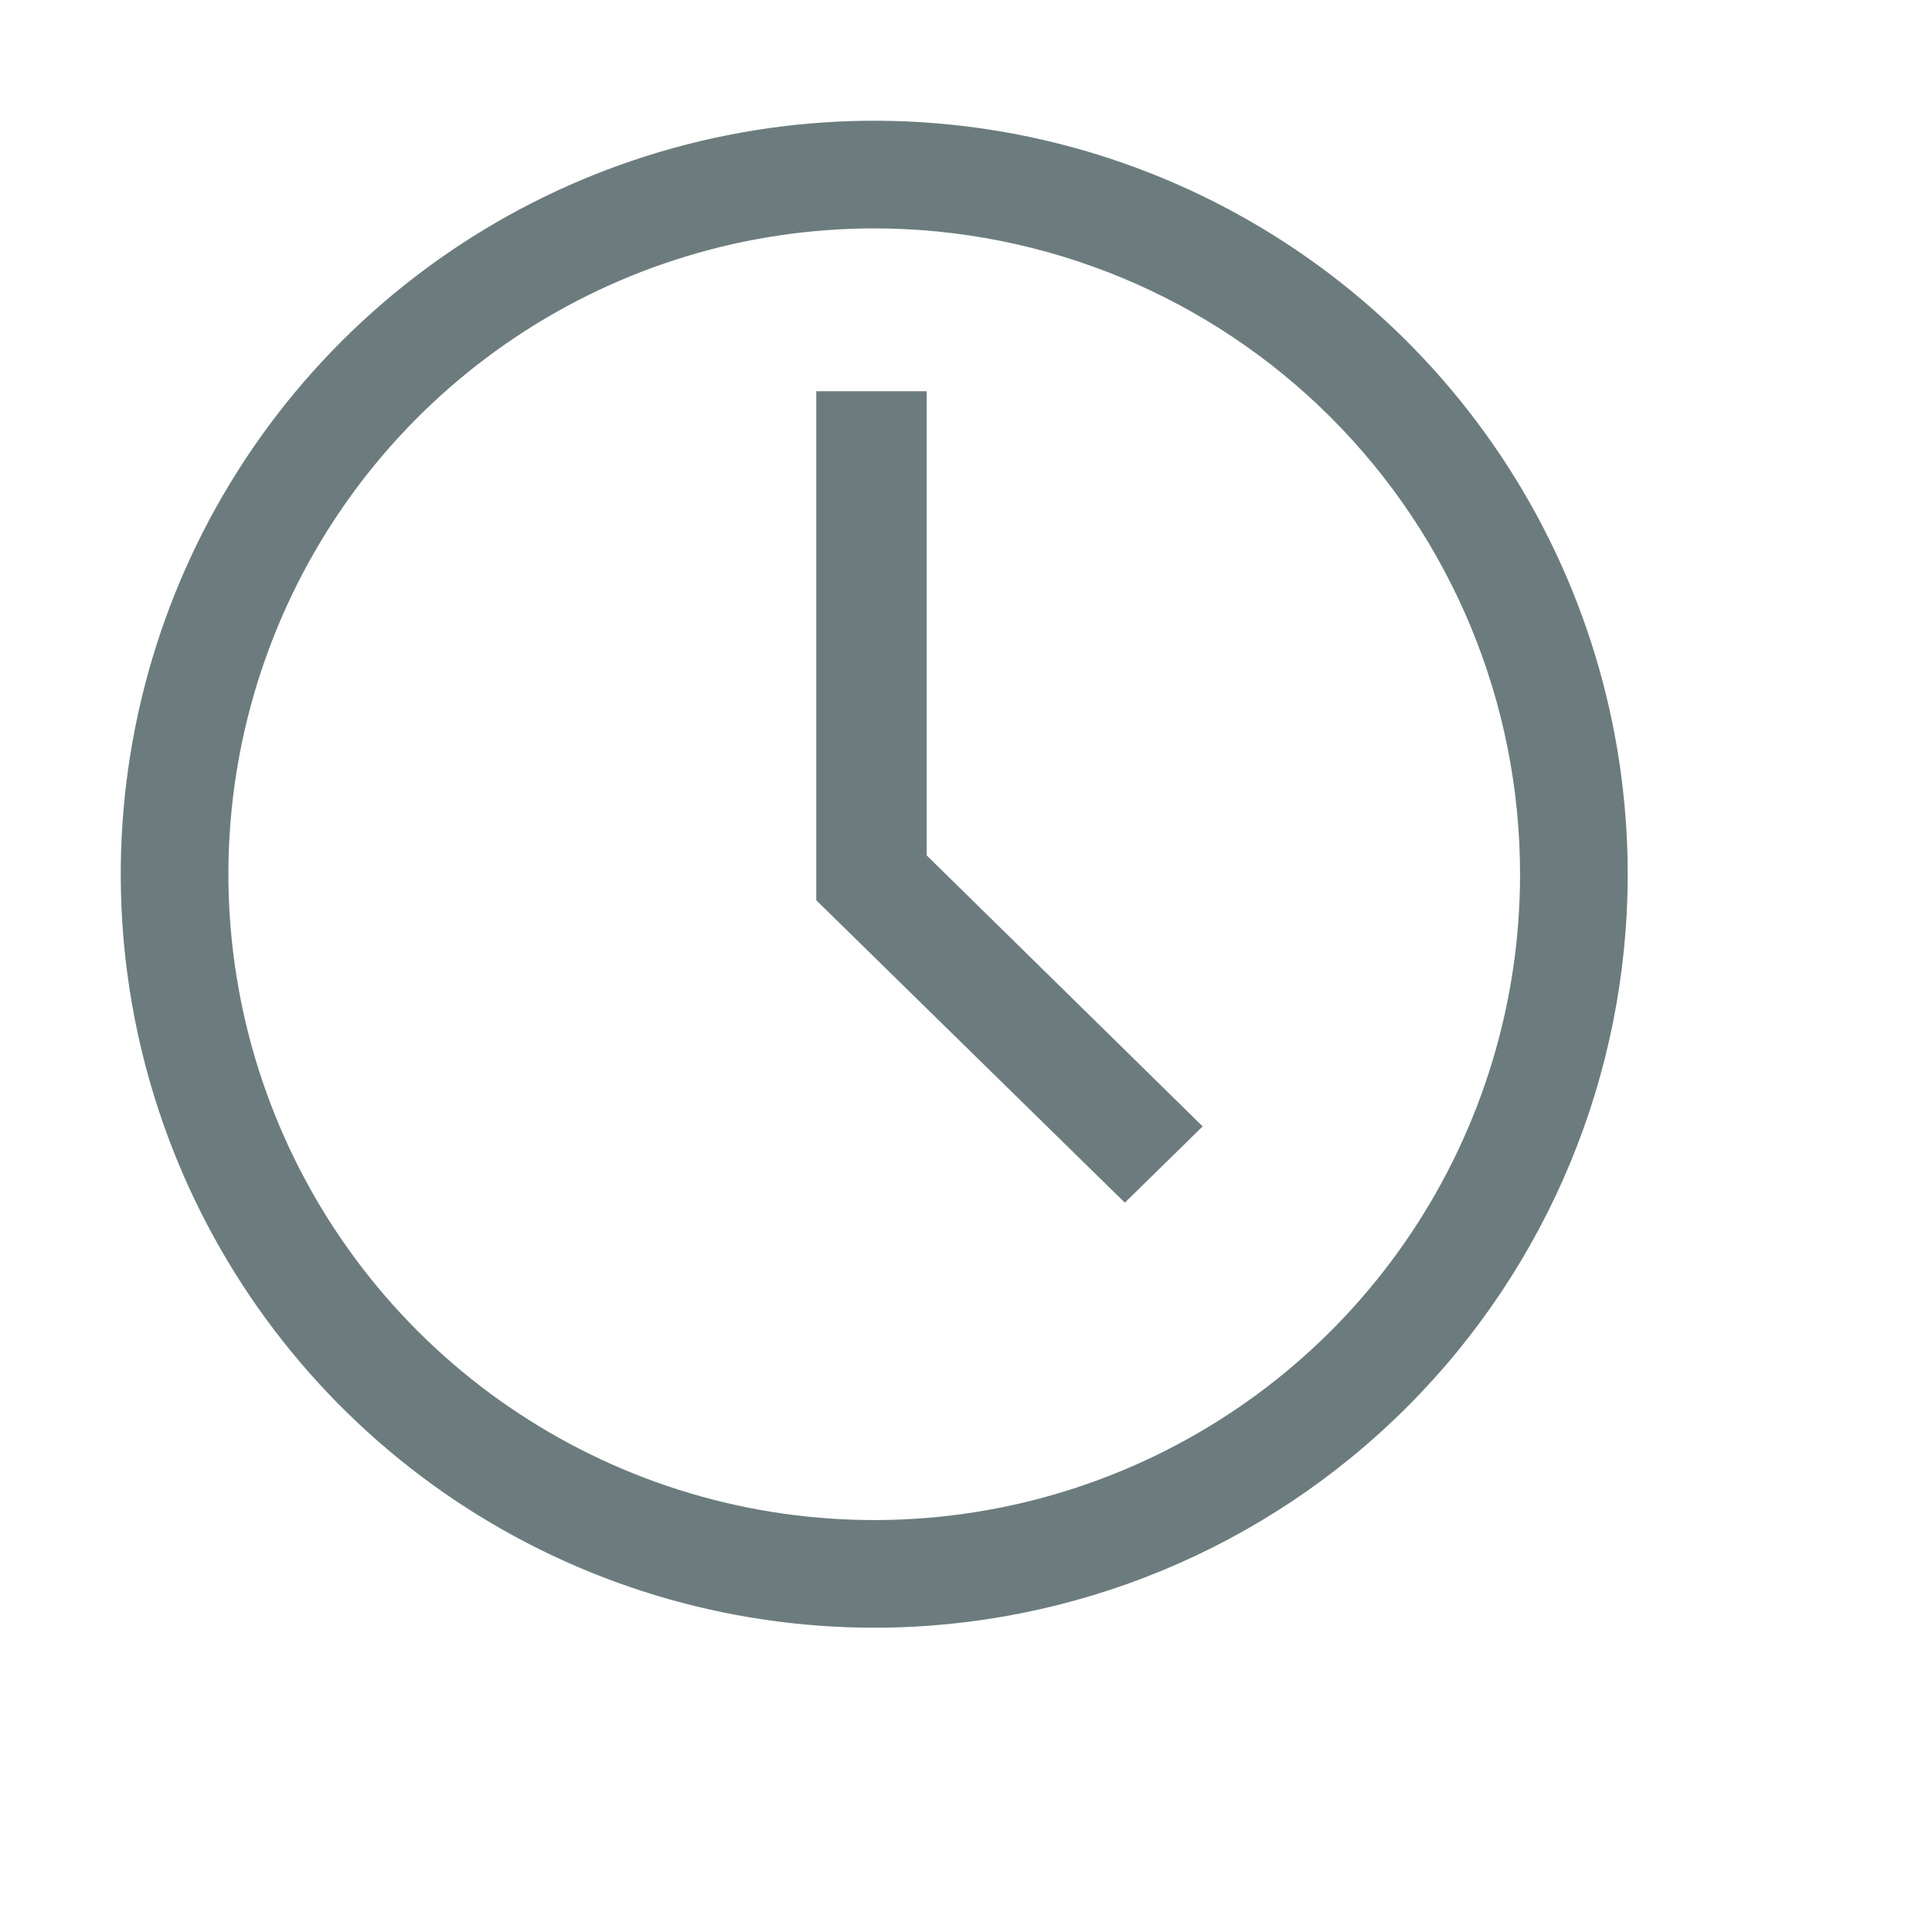
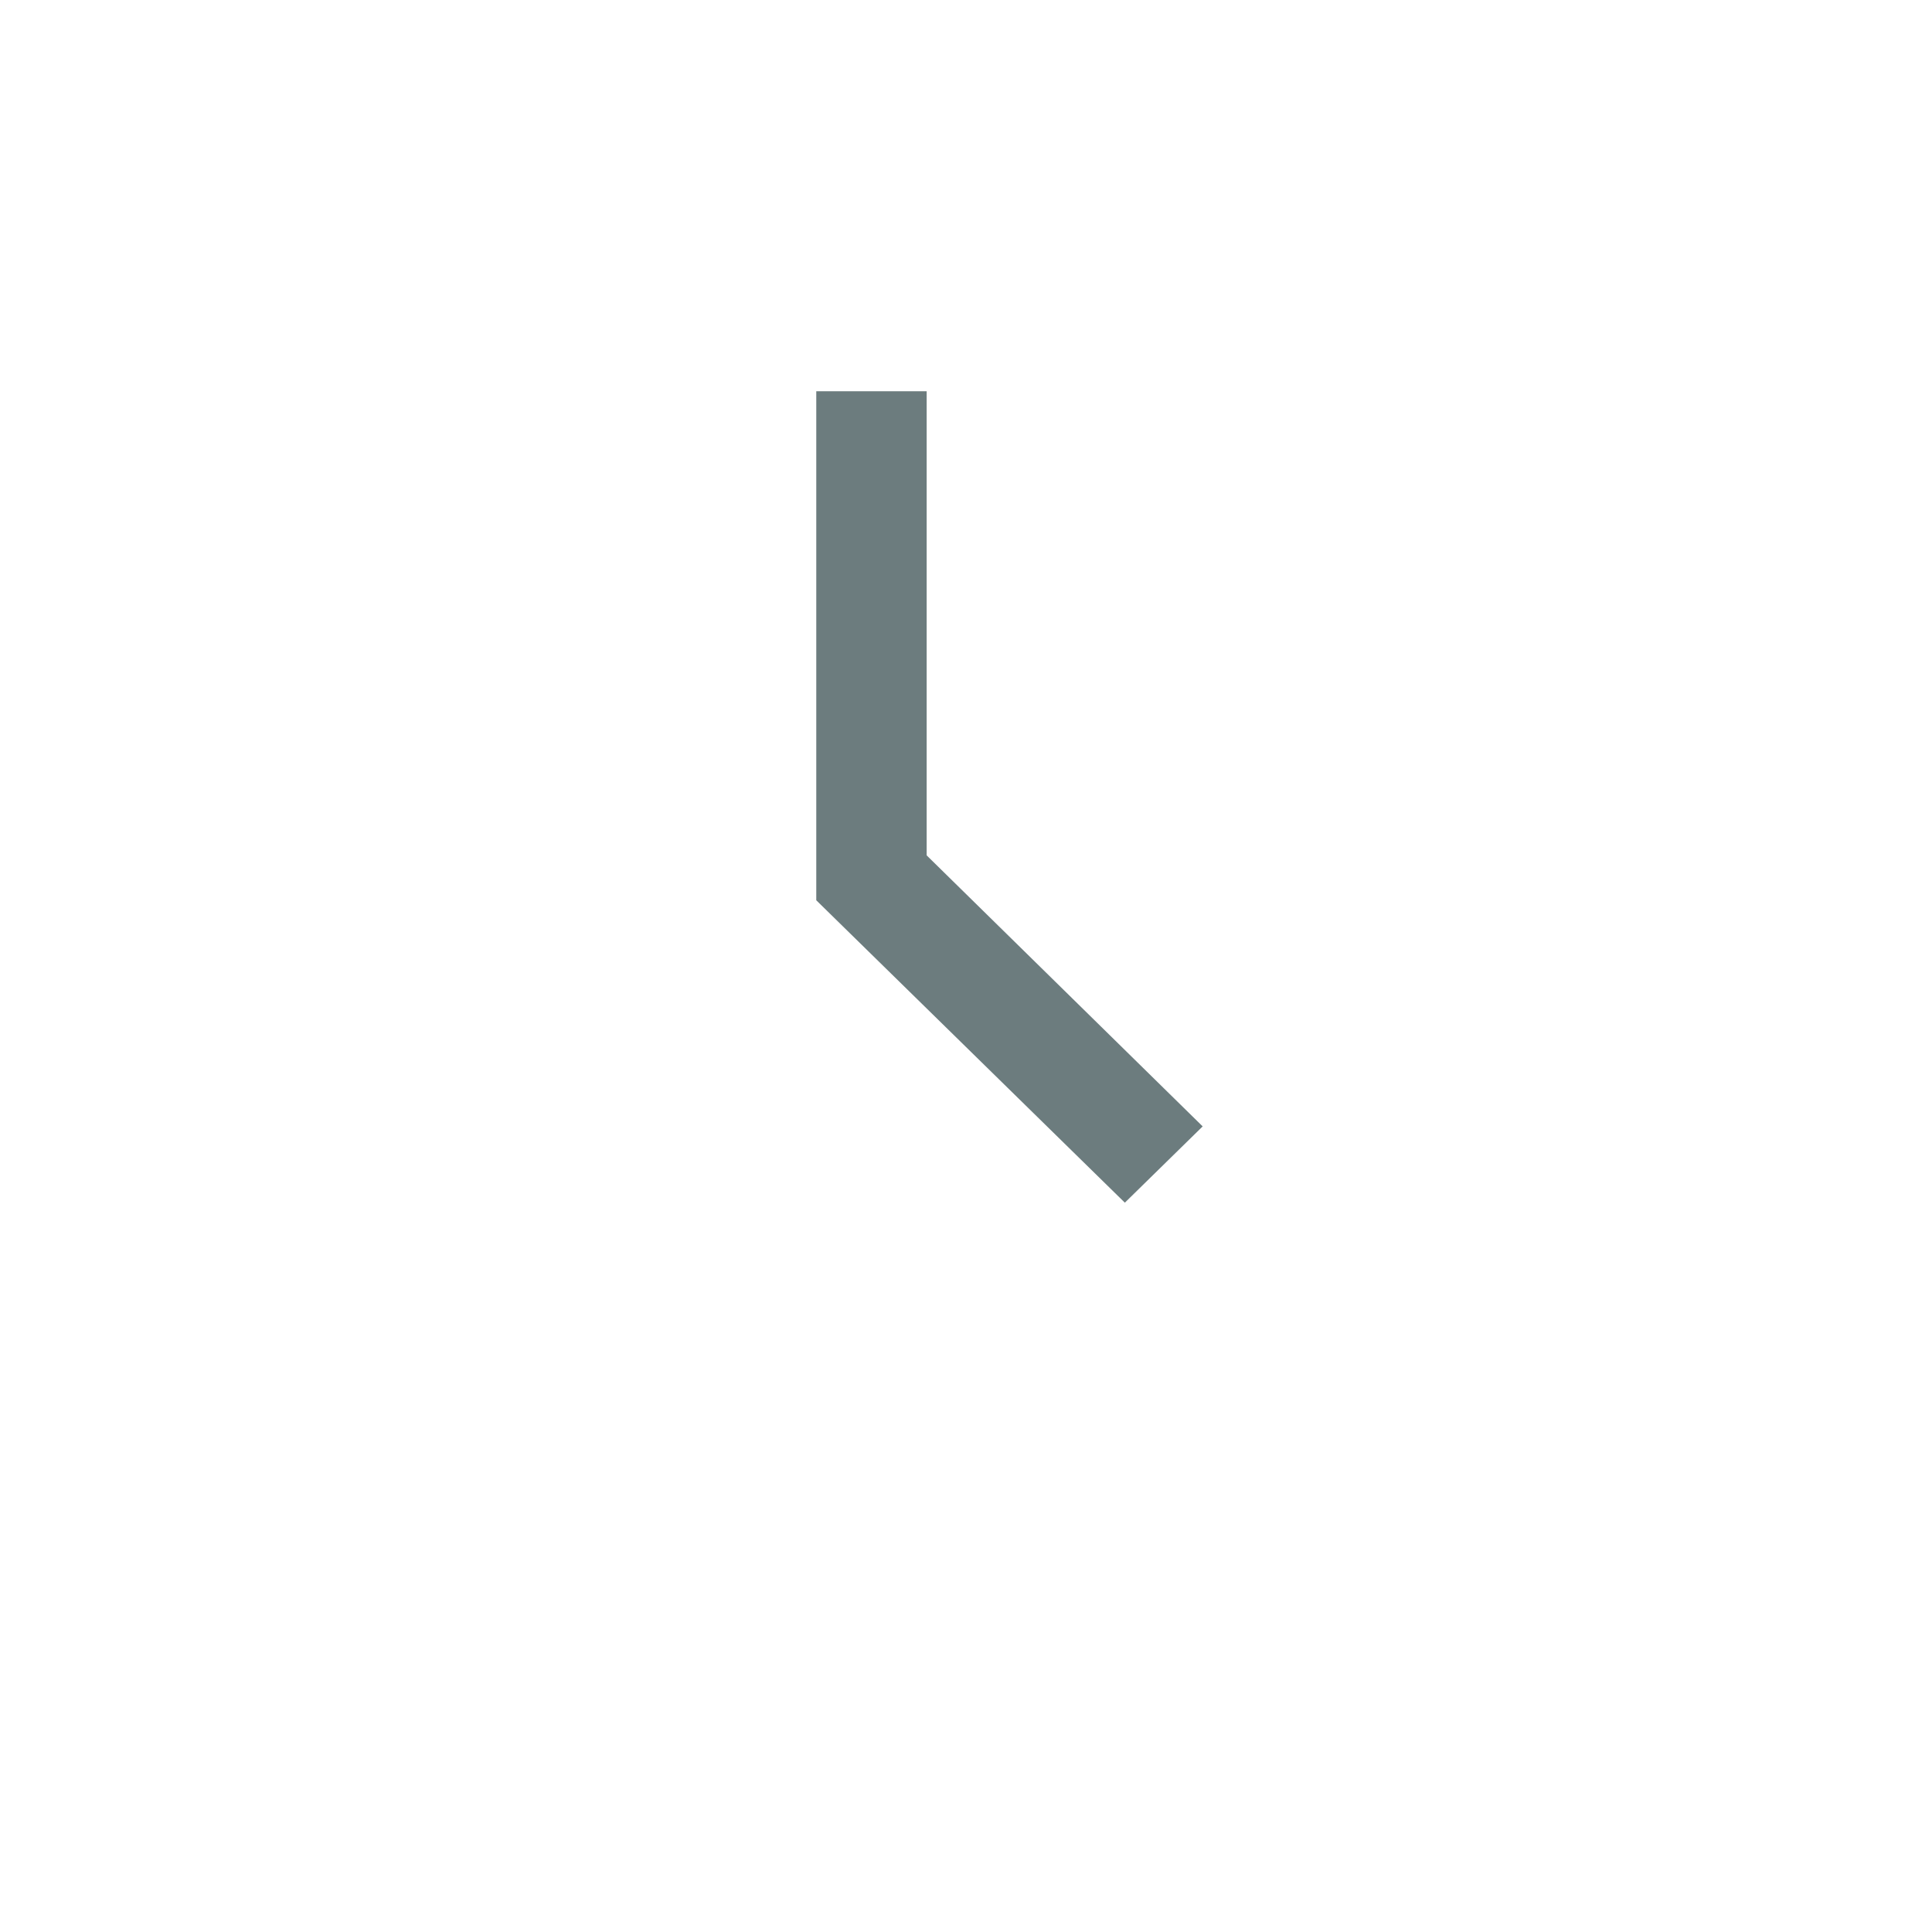
<svg xmlns="http://www.w3.org/2000/svg" width="50" height="50" viewBox="0 0 50 50" fill="none">
-   <path d="M22.625 42.125C18.768 42.125 14.998 40.981 11.791 38.839C8.585 36.696 6.085 33.651 4.609 30.087C3.133 26.524 2.747 22.603 3.5 18.821C4.252 15.038 6.109 11.563 8.836 8.836C11.563 6.109 15.038 4.252 18.821 3.5C22.603 2.747 26.524 3.133 30.087 4.609C33.651 6.085 36.696 8.585 38.839 11.791C40.981 14.998 42.125 18.768 42.125 22.625C42.125 27.797 40.071 32.757 36.414 36.414C32.757 40.071 27.797 42.125 22.625 42.125ZM22.625 5.911C19.319 5.911 16.088 6.891 13.339 8.728C10.59 10.564 8.448 13.175 7.183 16.229C5.918 19.283 5.587 22.643 6.232 25.886C6.877 29.128 8.469 32.106 10.806 34.444C13.144 36.781 16.122 38.373 19.364 39.018C22.607 39.663 25.967 39.332 29.021 38.067C32.075 36.802 34.686 34.66 36.522 31.911C38.359 29.162 39.339 25.931 39.339 22.625C39.339 18.192 37.578 13.941 34.444 10.806C31.309 7.672 27.058 5.911 22.625 5.911Z" fill="#6C7C7E" />
  <path d="M29.111 31.125L21.125 23.299V10.125H23.982V22.137L31.125 29.151L29.111 31.125Z" fill="#6C7C7E" />
</svg>